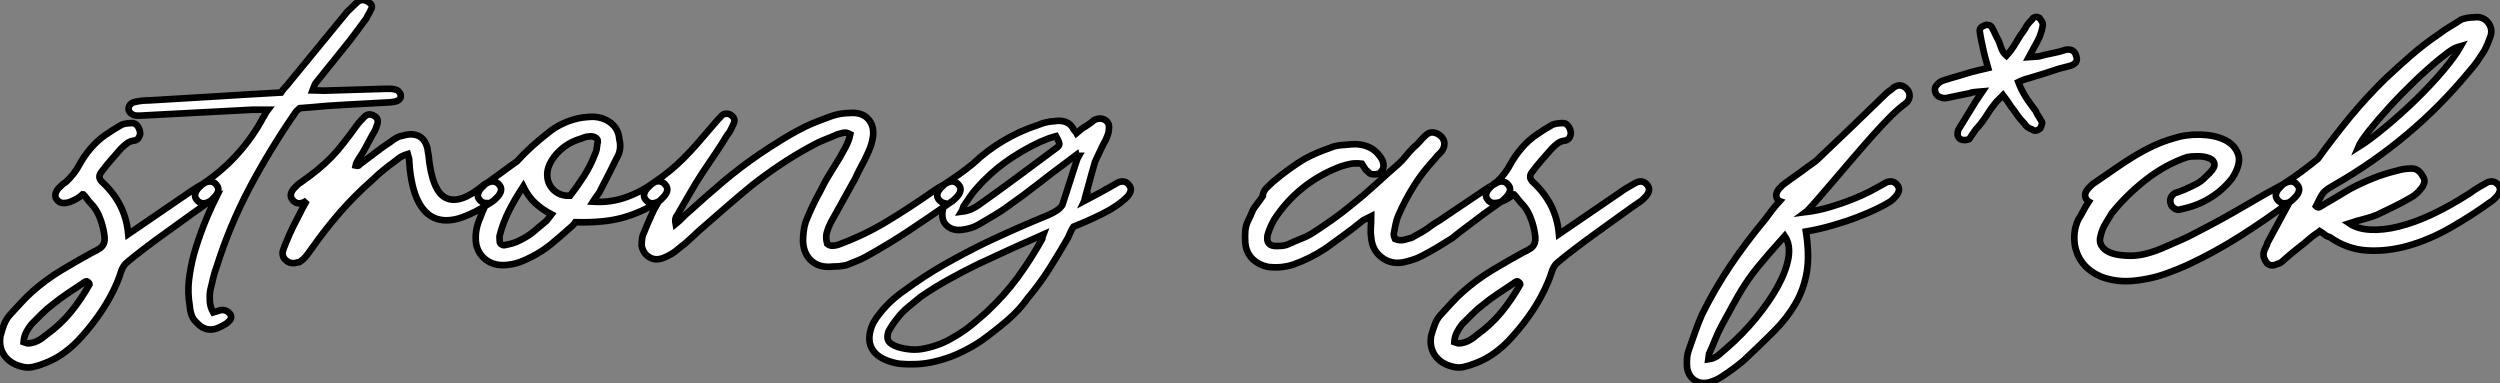
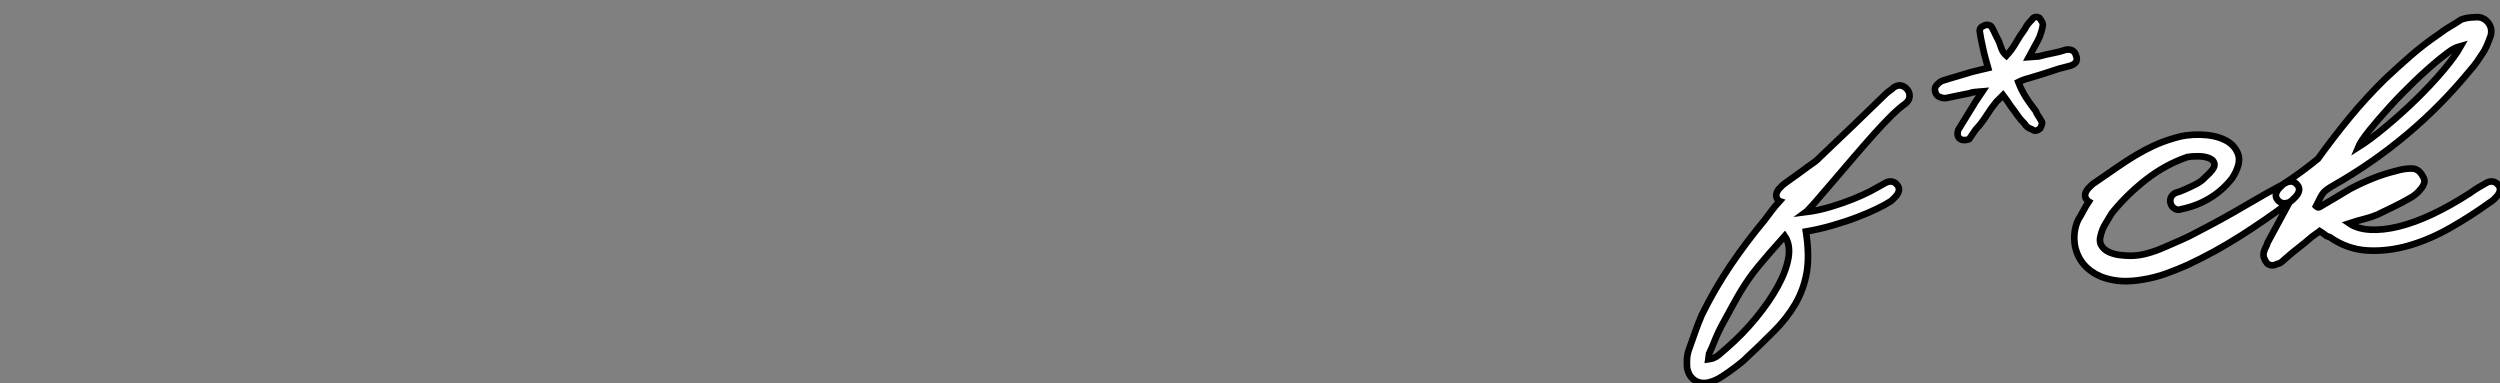
<svg xmlns="http://www.w3.org/2000/svg" viewBox="-9.98 -44.149 375.746 57.566">
  <rect x="-9.98" y="-44.149" width="375.746" height="57.566" fill="#808080" stroke="none" />
-   <path d="M8.96-4.59L8.96-4.59Q8.46-4.09 8.20-3.28Q7.95-2.46 7.62-1.68L7.62-1.68Q6.66 0.56 5.29 2.60Q3.92 4.65 2.30 6.44L2.30 6.44Q1.18 7.73-0.20 8.76Q-1.57 9.80-3.19 10.42L-3.19 10.42Q-4.14 10.81-5.01 11.00Q-5.88 11.20-6.83 10.92L-6.83 10.92Q-8.51 10.47-9.35 9.24Q-10.19 8.01-9.91 6.33L-9.91 6.33Q-9.69 5.49-9.38 4.65Q-9.07 3.81-8.46 3.14L-8.46 3.14Q-7.67 2.30-6.83 1.37Q-5.99 0.45-5.10-0.34L-5.10-0.34Q-3.08-2.13-0.76-3.53Q1.57-4.93 3.92-6.22L3.92-6.22Q4.65-6.55 5.04-6.83Q5.43-7.11 5.60-7.50Q5.77-7.90 5.74-8.43Q5.71-8.96 5.54-9.74L5.54-9.74Q5.32-10.75 4.87-11.79Q4.42-12.82 3.64-13.61L3.64-13.61Q3.36-13.89 3.11-14.25Q2.86-14.62 2.58-14.90L2.58-14.90Q2.52-14.90 2.52-14.92Q2.52-14.95 2.46-14.95L2.46-14.95Q2.13-14.62 1.60-14.31Q1.06-14 0.53-13.80Q0-13.61-0.53-13.64Q-1.06-13.66-1.40-14.11L-1.40-14.11Q-1.74-14.50-1.65-14.95Q-1.57-15.40-1.18-15.85L-1.18-15.85Q-0.95-16.07-0.70-16.32Q-0.45-16.58-0.22-16.69L-0.22-16.69L0-16.86Q1.23-18.03 1.93-19.35Q2.63-20.66 3.64-21.84L3.64-21.84Q4.65-23.02 5.85-23.86Q7.06-24.70 8.34-25.42L8.34-25.42Q9.02-25.65 9.91-25.65L9.91-25.65Q10.36-25.65 10.70-25.20Q11.03-24.75 11.09-24.14L11.09-24.14Q11.09-23.86 10.89-23.49Q10.70-23.13 10.25-23.02L10.25-23.02Q9.58-22.96 9.13-22.62Q8.68-22.29 8.23-21.84L8.23-21.84Q7.45-20.94 6.69-20.08Q5.94-19.21 5.26-18.31L5.26-18.31Q4.59-17.47 5.43-16.74L5.43-16.74Q7.11-15.18 8.09-13.27Q9.07-11.37 9.30-8.96L9.30-8.96L18.31-15.12Q18.93-15.57 19.57-15.96Q20.22-16.35 20.94-16.74L20.94-16.74Q21.95-17.14 22.57-16.35L22.57-16.35Q22.90-15.96 22.82-15.51Q22.74-15.06 22.34-14.62L22.34-14.62Q22.12-14.39 21.87-14.14Q21.62-13.89 21.39-13.78L21.39-13.78Q20.38-13.10 18.65-11.84Q16.91-10.58 15.04-9.24Q13.16-7.90 11.48-6.61Q9.80-5.32 8.96-4.59ZM3.25-1.74L3.25-1.74Q3.08-1.96 2.83-1.82Q2.58-1.68 2.46-1.57L2.46-1.57Q1.29-0.78 0.11 0Q-1.06 0.78-2.07 1.62L-2.07 1.62Q-2.91 2.24-3.70 3.02Q-4.48 3.81-5.26 4.59L-5.26 4.59Q-5.71 5.15-6.05 5.80Q-6.38 6.44-6.44 7.28L-6.44 7.28Q-5.88 7.50-5.60 7.45L-5.60 7.45Q-4.93 7.39-4.28 7.06Q-3.64 6.72-3.08 6.22L-3.08 6.22Q-0.95 4.70 0.62 2.80Q2.18 0.90 3.47-1.40L3.47-1.40Q3.47-1.62 3.25-1.74ZM30.30-27.66L30.30-27.66L28-27.66L11.09-26.77L10.64-26.77Q10.14-26.77 9.77-27.05Q9.41-27.33 9.35-27.66L9.35-27.66Q9.30-28.06 9.55-28.39Q9.80-28.73 10.36-28.84L10.36-28.84Q10.86-28.95 11.40-29.01Q11.93-29.06 12.49-29.06L12.49-29.06Q17.47-29.34 22.32-29.65Q27.16-29.96 32.26-30.24L32.26-30.24Q32.54-30.69 32.90-31.05Q33.26-31.42 33.54-31.81L33.54-31.81L42.22-42.39L43.68-43.79Q44.35-44.41 45.19-43.96L45.19-43.96Q45.64-43.74 45.84-43.43Q46.03-43.12 45.75-42.67L45.75-42.67Q45.64-42.39 45.42-42.03Q45.19-41.66 45.08-41.38L45.08-41.38Q44.52-40.60 43.90-39.79Q43.29-38.98 42.67-38.14L42.67-38.14L37.58-31.81Q37.35-31.58 37.27-31.28Q37.18-30.97 37.02-30.58L37.02-30.58Q37.46-30.58 37.86-30.55Q38.25-30.52 38.64-30.52L38.64-30.52L47.94-30.80Q48.33-30.80 48.69-30.80Q49.06-30.80 49.45-30.69L49.45-30.69Q49.73-30.63 49.92-30.44Q50.12-30.24 50.23-29.96L50.23-29.96Q50.40-29.18 49.50-28.90L49.50-28.90Q48.72-28.73 47.88-28.73L47.88-28.73Q45.02-28.56 42.17-28.42Q39.31-28.28 36.46-28L36.46-28L35.06-27.89Q34.94-27.78 34.75-27.61Q34.55-27.44 34.44-27.27L34.44-27.27Q30.58-21.67 27.55-15.96Q24.53-10.25 22.57-4.03L22.57-4.03Q22.23-3.14 22.04-2.27Q21.84-1.40 21.62-0.50L21.62-0.50Q21.50 0.28 21.56 1.15Q21.62 2.02 22.06 2.80L22.06 2.80Q22.40 2.69 22.65 2.63Q22.90 2.58 23.18 2.46L23.18 2.46Q24.19 2.35 24.70 3.19L24.70 3.19Q24.92 3.75 24.30 4.26L24.30 4.26Q24.08 4.48 23.77 4.65Q23.46 4.82 23.13 4.98L23.13 4.98Q22.18 5.49 21.28 5.35Q20.38 5.21 19.66 4.42L19.66 4.42Q19.04 3.86 18.82 3.22Q18.59 2.58 18.54 1.85L18.54 1.85Q18.20-0.17 18.42-2.07Q18.65-3.98 19.15-5.88L19.15-5.88Q20.38-10.19 22.46-14.39L22.46-14.39L21.22-13.72Q20.22-13.33 19.60-14.11L19.60-14.11Q19.26-14.50 19.35-14.95Q19.43-15.40 19.82-15.85L19.82-15.85Q20.05-16.07 20.30-16.32Q20.55-16.58 20.78-16.69L20.78-16.69Q23.63-18.65 25.84-21.14Q28.06-23.63 29.57-26.49L29.57-26.49Q29.74-26.71 29.85-26.96Q29.96-27.22 30.30-27.66ZM51.63-18.65L51.63-18.65L51.52-20.10Q51.52-20.33 51.46-20.44L51.46-20.44L51.30-21Q50.57-20.78 50.06-20.44L50.06-20.44L49.11-19.71Q48.27-19.10 47.52-18.48Q46.76-17.86 46.09-17.19L46.09-17.19Q43.40-14.84 41.13-12.24Q38.86-9.63 36.90-6.83L36.90-6.83Q36.57-6.38 36.29-5.99Q36.01-5.60 35.62-5.21L35.62-5.21Q35.39-5.04 35.20-4.87Q35-4.70 34.72-4.70L34.72-4.70Q33.82-4.42 33.15-4.90Q32.48-5.38 32.48-6.16L32.48-6.16Q32.54-6.50 32.68-6.86Q32.82-7.22 32.98-7.62L32.98-7.62Q33.49-8.90 34.13-10.19Q34.78-11.48 35.45-12.77L35.45-12.77L36.12-14Q35.78-13.78 35.62-13.72L35.62-13.72Q34.61-13.33 33.99-14.11L33.99-14.11Q33.66-14.50 33.74-14.95Q33.82-15.40 34.22-15.85L34.22-15.85Q34.44-16.07 34.69-16.32Q34.94-16.58 35.17-16.69L35.17-16.69Q36.62-17.70 37.74-18.62Q38.86-19.54 39.82-20.52Q40.77-21.50 41.66-22.65Q42.56-23.80 43.57-25.20L43.57-25.20Q43.85-25.59 44.16-25.93Q44.46-26.26 44.80-26.60L44.80-26.60Q45.47-27.27 46.37-26.66L46.37-26.66Q46.65-26.54 46.76-26.15Q46.87-25.76 46.65-25.26L46.65-25.26Q46.54-24.86 46.37-24.53Q46.20-24.19 45.92-23.74L45.92-23.74Q45.42-22.85 44.97-21.98Q44.52-21.11 43.90-20.22L43.90-20.22Q43.79-19.99 43.65-19.77Q43.51-19.54 43.46-19.26L43.46-19.26Q43.90-19.15 44.04-19.35Q44.18-19.54 44.46-19.71L44.46-19.71Q45.53-20.50 46.54-21.28Q47.54-22.06 48.66-22.79L48.66-22.79Q49.17-23.18 49.62-23.44Q50.06-23.69 50.51-23.74L50.51-23.74Q51.91-24.19 52.92-23.72Q53.93-23.24 54.26-21.84L54.26-21.84Q54.26-21.73 54.29-21.64Q54.32-21.56 54.32-21.45L54.32-21.45L54.43-20.83Q54.94-15.40 57.06-14.39Q59.19-13.38 62.72-16.35L62.72-16.35Q62.89-16.52 63.45-16.74L63.45-16.74Q64.46-17.14 65.07-16.35L65.07-16.35Q65.41-15.96 65.32-15.51Q65.24-15.06 64.85-14.62L64.85-14.62Q64.62-14.39 64.37-14.14Q64.12-13.89 63.90-13.78L63.90-13.78Q61.43-12.15 59.39-11.45Q57.34-10.75 55.75-11.23Q54.15-11.70 53.09-13.50Q52.02-15.29 51.63-18.65ZM88.87-13.78L88.87-13.78Q86.52-12.26 83.69-11.45Q80.86-10.64 76.50-10.75L76.50-10.75Q76.33-10.47 76.02-10.19Q75.71-9.91 75.32-9.58L75.32-9.58Q74.09-8.46 72.77-7.39Q71.46-6.33 69.89-5.54L69.89-5.54Q69.05-5.10 68.24-4.79Q67.42-4.48 66.53-4.37L66.53-4.37Q64.62-4.09 63.31-4.93Q61.99-5.77 61.60-7.39L61.60-7.39Q61.32-9.18 61.99-10.92L61.99-10.92Q62.27-11.59 62.52-12.26Q62.78-12.94 63.17-13.61L63.17-13.61Q62.50-13.61 62.10-14.11L62.10-14.11Q61.77-14.50 61.85-14.95Q61.94-15.40 62.33-15.85L62.33-15.85Q62.55-16.07 62.80-16.32Q63.06-16.58 63.28-16.69L63.28-16.69Q64.40-17.47 65.49-18.28Q66.58-19.10 67.70-19.88L67.70-19.88Q68.77-21.06 69.94-22.12Q71.12-23.18 72.41-24.19L72.41-24.19Q73.36-24.98 74.54-25.54Q75.71-26.10 77-26.38L77-26.38Q77.50-26.49 78.12-26.54Q78.74-26.60 79.24-26.60L79.24-26.60Q80.86-26.49 81.93-25.59Q82.99-24.70 83.10-23.24L83.10-23.24Q83.50-21.67 82.71-20.38L82.71-20.38Q82.15-19.21 81.54-18.03Q80.92-16.86 80.30-15.62L80.30-15.62Q80.14-15.23 79.83-14.84Q79.52-14.45 79.13-13.83L79.13-13.83Q81.76-13.66 84.11-14.50Q86.46-15.34 88.42-16.80L88.42-16.80Q89.43-17.14 90.05-16.35L90.05-16.35Q90.38-15.96 90.30-15.51Q90.22-15.06 89.82-14.62L89.82-14.62Q89.60-14.39 89.35-14.14Q89.10-13.89 88.87-13.78ZM75.71-14.73L75.71-14.73Q76.83-16.18 77.81-17.72Q78.79-19.26 79.41-20.89L79.41-20.89Q79.63-21.34 79.69-21.70Q79.74-22.06 79.80-22.51L79.80-22.51Q80.02-23.13 79.58-23.44Q79.13-23.74 78.51-23.63L78.51-23.63Q78.18-23.63 77.90-23.52Q77.62-23.41 77.45-23.35L77.45-23.35Q75.88-22.90 74.73-22.01Q73.58-21.11 72.91-19.99L72.91-19.99Q72.30-18.98 72.27-18.03Q72.24-17.08 72.66-16.32Q73.08-15.57 73.86-15.12Q74.65-14.67 75.71-14.73ZM68.66-16.13L68.66-16.13Q67.37-14.17 66.50-12.43Q65.63-10.70 65.13-8.79L65.13-8.79Q65.07-8.62 65.10-8.40Q65.13-8.18 65.13-7.84L65.13-7.84Q65.13-7.56 65.44-7.39Q65.74-7.22 66.02-7.34L66.02-7.34Q66.64-7.45 67.17-7.62Q67.70-7.78 68.21-8.06L68.21-8.06Q69.38-8.62 70.31-9.41Q71.23-10.19 72.18-10.98L72.18-10.98L72.91-11.93Q71.51-12.66 70.48-13.61Q69.44-14.56 68.66-16.13ZM129.86-15.12L129.86-15.12Q130.48-15.57 131.12-15.96Q131.77-16.35 132.50-16.74L132.50-16.74Q133.50-17.14 134.12-16.35L134.12-16.35Q134.46-15.96 134.37-15.51Q134.29-15.06 133.90-14.62L133.90-14.62Q133.67-14.39 133.42-14.14Q133.17-13.89 132.94-13.78L132.94-13.78Q129.64-11.48 126.64-9.49Q123.65-7.50 120.12-5.54L120.12-5.54Q119.39-5.15 118.66-4.87Q117.94-4.59 117.26-4.31L117.26-4.31Q116.76-4.20 116.26-4.14Q115.75-4.09 115.25-4.09L115.25-4.09Q113.23-3.86 112.03-4.90Q110.82-5.94 110.71-7.84L110.71-7.84Q110.71-8.57 110.80-9.32Q110.88-10.08 111.10-10.75L111.10-10.75Q111.55-11.93 112.11-13.10Q112.67-14.28 113.29-15.40L113.29-15.40Q113.96-16.80 114.72-18.00Q115.47-19.21 116.26-20.50L116.26-20.50Q116.70-21.28 117.15-22.12Q117.60-22.96 117.82-23.97L117.82-23.97Q117.21-24.30 116.76-24.19Q116.31-24.08 115.92-23.97L115.92-23.97Q114.91-23.52 113.90-23.13Q112.90-22.74 111.94-22.18L111.94-22.18Q109.54-20.89 107.32-19.40Q105.11-17.92 103.04-16.30L103.04-16.30Q101.19-14.78 99.48-13.30Q97.78-11.82 96.04-10.30L96.04-10.30Q94.98-9.41 94.02-8.48Q93.07-7.56 91.95-6.72L91.95-6.72Q91-5.88 89.71-5.38L89.71-5.38Q88.54-4.93 87.61-5.49Q86.69-6.05 86.46-7.22L86.46-7.22Q86.46-7.67 86.52-8.23Q86.58-8.79 86.80-9.18L86.80-9.18Q87.30-10.42 87.81-11.56Q88.31-12.71 88.98-13.83L88.98-13.83Q88.87-13.78 88.82-13.78Q88.76-13.78 88.70-13.72L88.70-13.72Q87.70-13.33 87.08-14.11L87.08-14.11Q86.74-14.50 86.83-14.95Q86.91-15.40 87.30-15.85L87.30-15.85Q87.53-16.07 87.78-16.32Q88.03-16.58 88.26-16.69L88.26-16.69Q89.60-17.58 90.69-18.48Q91.78-19.38 92.76-20.36Q93.74-21.34 94.70-22.43Q95.65-23.52 96.66-24.70L96.66-24.70Q97.10-25.20 97.50-25.68Q97.89-26.15 98.34-26.60L98.34-26.60Q98.62-26.99 99.06-27.05Q99.51-27.10 99.85-26.88L99.85-26.88Q100.63-26.38 100.30-25.59L100.30-25.59Q100.07-25.14 99.88-24.70Q99.68-24.25 99.29-23.80L99.29-23.80Q98.45-22.40 97.50-21Q96.54-19.60 95.65-18.26L95.65-18.26Q94.58-16.63 93.66-15.01Q92.74-13.38 91.78-11.76L91.78-11.76Q91.39-11.37 91.56-10.47L91.56-10.47Q92.12-10.92 92.60-11.42Q93.07-11.93 93.63-12.38L93.63-12.38Q96.15-14.67 98.70-16.83Q101.25-18.98 104.10-20.94L104.10-20.94Q105.84-22.12 107.58-23.18Q109.31-24.25 111.10-25.14L111.10-25.14Q112.06-25.59 113.01-25.96Q113.96-26.32 115.02-26.71L115.02-26.71Q116.37-27.16 117.66-27.16L117.66-27.16Q119.50-27.33 120.46-26.32Q121.41-25.31 121.24-23.69L121.24-23.69Q121.07-22.46 120.57-21.39L120.57-21.39Q120.12-20.33 119.59-19.38Q119.06-18.42 118.55-17.30L118.55-17.30L114.91-10.75Q114.52-10.02 114.30-9.24Q114.07-8.46 114.35-7.50L114.35-7.50Q114.69-7.22 115.11-7.22Q115.53-7.22 115.92-7.34L115.92-7.34Q119.78-8.74 123.17-10.78Q126.56-12.82 129.86-15.12ZM131.15-14.11L131.15-14.11Q130.82-14.50 130.90-14.95Q130.98-15.40 131.38-15.85L131.38-15.85Q131.60-16.07 131.85-16.32Q132.10-16.58 132.33-16.69L132.33-16.69Q133.34-17.36 134.32-18.06Q135.30-18.76 136.25-19.54L136.25-19.54Q140.45-23.52 146.05-25.37L146.05-25.37Q147.22-25.87 148.46-25.93L148.46-25.93Q149.41-26.10 150.19-25.82Q150.98-25.54 151.42-24.64L151.42-24.64Q151.48-24.53 151.59-24.44Q151.70-24.36 151.82-24.14L151.82-24.14Q152.21-24.47 152.52-24.72Q152.82-24.98 153.16-25.14L153.16-25.14Q153.55-25.42 153.86-25.62Q154.17-25.82 154.45-26.10L154.45-26.10Q155.40-26.54 156.10-26.12Q156.80-25.70 156.69-24.81L156.69-24.81Q156.69-24.36 156.55-23.97Q156.41-23.58 156.24-23.18L156.24-23.18Q155.79-22.40 155.43-21.59Q155.06-20.78 154.67-19.99L154.67-19.99Q154.62-19.94 154.48-19.40Q154.34-18.87 154.11-18.12Q153.89-17.36 153.66-16.46Q153.44-15.57 153.22-14.84L153.22-14.84L153.27-14.84Q153.22-14.73 153.22-14.73L153.22-14.73L153.05-14.17L153.10-14.17L152.99-13.94Q154.39-14.67 155.26-15.15Q156.13-15.62 156.66-15.93Q157.19-16.24 157.50-16.41Q157.81-16.58 158.09-16.74L158.09-16.74Q159.10-17.14 159.71-16.35L159.71-16.35Q160.05-15.96 159.96-15.51Q159.88-15.06 159.49-14.62L159.49-14.62Q158.03-13.16 155.76-12.04Q153.50-10.92 151.37-10.08L151.37-10.08Q151.09-9.69 150.92-9.27Q150.75-8.85 150.53-8.40L150.53-8.40Q149.18-6.05 147.73-3.75Q146.27-1.46 144.48 0.67L144.48 0.67Q143.19 2.52 141.26 4.14Q139.33 5.77 137.37 7.17L137.37 7.17Q135.74 8.23 134.01 9.02Q132.27 9.80 130.26 10.25L130.26 10.25Q129.02 10.53 127.76 10.58Q126.50 10.64 125.27 10.53L125.27 10.53Q124.71 10.47 123.98 10.25L123.98 10.25Q121.91 9.63 121.16 8.40Q120.40 7.17 120.85 5.54L120.85 5.54Q121.02 4.82 121.38 4.20Q121.74 3.58 122.25 2.97L122.25 2.97Q123.76 1.01 126.06-0.56L126.06-0.56Q128.86-2.63 131.85-4.34Q134.85-6.05 138.04-7.62L138.04-7.62Q140.39-8.74 142.80-9.80Q145.21-10.86 147.67-11.87L147.67-11.87Q148.29-12.15 148.82-12.49Q149.35-12.82 149.69-13.33L149.69-13.33Q149.97-14.17 150.33-15.32Q150.70-16.46 151.06-17.58Q151.42-18.70 151.70-19.57Q151.98-20.44 152.15-20.72L152.15-20.72Q151.87-20.72 151.82-20.89L151.82-20.89L150.25-19.71Q148.12-18.14 146.02-16.49Q143.92-14.84 141.68-13.27L141.68-13.27Q140.56-12.43 139.41-11.76Q138.26-11.09 137.14-10.42L137.14-10.42Q136.08-9.80 134.74-9.63L134.74-9.63Q133.34-9.41 132.44-10.14Q131.54-10.86 131.66-12.21L131.66-12.21Q131.71-12.54 131.77-12.91Q131.82-13.27 131.94-13.61L131.94-13.61Q131.49-13.72 131.15-14.11ZM146.83-8.90L146.83-8.90L145.71-8.40Q143.53-7.45 141.26-6.41Q138.99-5.38 136.86-4.37L136.86-4.37Q134.57-3.25 132.47-2.07Q130.37-0.90 128.41 0.45L128.41 0.45Q127.46 1.23 126.53 1.99Q125.61 2.74 124.88 3.70L124.88 3.70Q124.10 4.65 123.54 5.71L123.54 5.71Q123.26 6.61 123.56 7.11Q123.87 7.62 124.99 8.01L124.99 8.01Q125.94 8.29 126.92 8.37Q127.90 8.46 128.97 8.23L128.97 8.23Q131.43 7.73 133.39 6.50L133.39 6.50Q134.79 5.71 136.00 4.73Q137.20 3.75 138.32 2.74L138.32 2.74Q141.01 0.22 143.00-2.49Q144.98-5.21 146.66-8.23L146.66-8.23Q146.66-8.29 146.69-8.46Q146.72-8.62 146.83-8.90ZM134.51-12.32L134.51-12.32Q135.46-12.43 136.14-12.77Q136.81-13.10 137.26-13.44L137.26-13.44Q140.17-15.51 142.97-17.58Q145.77-19.66 148.62-21.78L148.62-21.78Q149.24-22.18 149.24-22.48Q149.24-22.79 148.74-23.69L148.74-23.69Q148.12-23.52 147.50-23.30Q146.89-23.07 146.27-22.79L146.27-22.79Q143.53-21.50 141.15-19.80Q138.77-18.09 136.81-15.85L136.81-15.85Q136.25-15.23 135.80-14.56Q135.35-13.89 134.85-13.16L134.85-13.16Q134.74-12.94 134.71-12.77Q134.68-12.60 134.51-12.32Z" fill="white" stroke="black" transform="scale(1,1)" />
-   <path d="M210.50-10.08L210.50-10.08Q209.88-9.63 209.35-9.21Q208.82-8.79 208.26-8.34L208.26-8.34Q207.14-7.62 206.05-6.97Q204.96-6.33 203.78-5.71L203.78-5.71Q203.05-5.32 202.32-5.10Q201.60-4.87 200.81-4.70L200.81-4.70Q199.02-4.42 197.65-5.49Q196.28-6.55 196.11-8.40L196.11-8.40Q196.00-9.18 196.05-9.97Q196.11-10.75 196.11-11.65L196.11-11.65L194.88-11.03Q193.53-9.91 192.13-8.90Q190.73-7.90 189.28-6.83L189.28-6.83Q188.10-6.05 186.87-5.43Q185.64-4.82 184.35-4.37L184.35-4.37Q183.45-4.09 182.53-4.00Q181.60-3.92 180.65-4.03L180.65-4.03Q179.20-4.31 178.24-5.26Q177.29-6.22 177.18-7.73L177.18-7.73Q177.12-8.57 177.18-9.41Q177.24-10.25 177.63-11.03L177.63-11.03Q177.91-11.54 178.16-12.18Q178.41-12.82 178.80-13.27L178.80-13.27L179.81-14.67Q179.81-15.23 180.32-15.85L180.32-15.85Q180.60-16.13 180.82-16.32Q181.04-16.52 181.32-16.80L181.32-16.80Q182.50-17.81 183.82-18.76Q185.13-19.71 186.20-20.33L186.20-20.33Q186.25-20.33 186.31-20.38L186.31-20.38Q187.88-21.22 190.00-21.95L190.00-21.95Q190.62-22.23 191.49-22.32Q192.36-22.40 193.14-22.46L193.14-22.46Q194.43-22.57 195.58-22.12Q196.72-21.67 197.51-20.55L197.51-20.55Q197.68-20.27 197.76-20.13Q197.84-19.99 197.90-19.71L197.90-19.71Q198.18-18.70 197.23-18.03L197.23-18.03Q196.84-17.92 196.36-17.95Q195.88-17.98 195.60-18.37L195.60-18.37Q195.32-18.54 195.13-18.87Q194.93-19.21 194.71-19.54L194.71-19.54Q193.76-19.66 193.00-19.52Q192.24-19.38 191.46-19.10L191.46-19.10Q185.13-16.69 181.49-11.09L181.49-11.09Q181.21-10.58 180.96-10.00Q180.71-9.41 180.54-8.85L180.54-8.85Q180.20-7.11 181.94-7.17L181.94-7.17Q182.39-7.17 182.86-7.22Q183.34-7.28 183.79-7.50L183.79-7.50Q184.74-7.95 185.69-8.32Q186.64-8.68 187.48-9.24L187.48-9.24Q188.94-10.19 190.40-11.23Q191.85-12.26 193.20-13.38L193.20-13.38Q195.04-14.84 196.75-16.41Q198.46-17.98 200.25-19.54L200.25-19.54Q200.81-20.05 201.34-20.72Q201.88-21.39 202.44-21.95L202.44-21.95Q203.00-22.40 203.44-22.93Q203.89-23.46 204.40-23.91L204.40-23.91Q204.96-24.36 205.57-24.22Q206.19-24.08 206.64-23.63L206.64-23.63Q207.08-23.18 207.11-22.60Q207.14-22.01 206.69-21.39L206.69-21.39Q206.52-21.17 206.24-20.92Q205.96-20.66 205.68-20.27L205.68-20.27Q203.89-18.37 202.55-16.24Q201.20-14.11 200.14-11.65L200.14-11.65Q199.92-11.14 199.78-10.44Q199.64-9.74 199.52-9.13L199.52-9.13Q199.47-8.85 199.55-8.60Q199.64-8.34 199.69-8.23L199.69-8.23Q200.42-7.95 201.01-8.09Q201.60-8.23 202.16-8.40L202.16-8.40Q203.00-8.85 203.81-9.32Q204.62-9.80 205.40-10.42L205.40-10.42Q206.24-10.92 207.06-11.48Q207.87-12.04 208.71-12.60L208.71-12.60L212.46-15.12Q213.08-15.57 213.72-15.96Q214.36-16.35 215.09-16.74L215.09-16.74Q216.10-17.14 216.72-16.35L216.72-16.35Q217.05-15.96 216.97-15.51Q216.88-15.06 216.49-14.62L216.49-14.62Q216.27-14.39 216.02-14.14Q215.76-13.89 215.54-13.78L215.54-13.78Q214.25-12.88 212.99-11.96Q211.73-11.03 210.50-10.08ZM224.00-4.59L224.00-4.59Q223.49-4.09 223.24-3.28Q222.99-2.46 222.65-1.68L222.65-1.68Q221.70 0.56 220.33 2.60Q218.96 4.65 217.33 6.44L217.33 6.44Q216.21 7.73 214.84 8.76Q213.47 9.80 211.84 10.42L211.84 10.42Q210.89 10.81 210.02 11.00Q209.16 11.20 208.20 10.92L208.20 10.92Q206.52 10.47 205.68 9.24Q204.84 8.01 205.12 6.33L205.12 6.33Q205.35 5.49 205.66 4.65Q205.96 3.81 206.58 3.14L206.58 3.14Q207.36 2.30 208.20 1.37Q209.04 0.45 209.94-0.34L209.94-0.34Q211.96-2.13 214.28-3.53Q216.60-4.93 218.96-6.22L218.96-6.22Q219.68-6.55 220.08-6.83Q220.47-7.11 220.64-7.50Q220.80-7.90 220.78-8.43Q220.75-8.96 220.58-9.74L220.58-9.74Q220.36-10.75 219.91-11.79Q219.46-12.82 218.68-13.61L218.68-13.61Q218.40-13.89 218.14-14.25Q217.89-14.62 217.61-14.90L217.61-14.90Q217.56-14.90 217.56-14.92Q217.56-14.95 217.50-14.95L217.50-14.95Q217.16-14.62 216.63-14.31Q216.10-14 215.57-13.80Q215.04-13.61 214.50-13.64Q213.97-13.66 213.64-14.11L213.64-14.11Q213.30-14.50 213.38-14.95Q213.47-15.40 213.86-15.85L213.86-15.85Q214.08-16.07 214.34-16.32Q214.59-16.58 214.81-16.69L214.81-16.69L215.04-16.86Q216.27-18.03 216.97-19.35Q217.67-20.66 218.68-21.84L218.68-21.84Q219.68-23.02 220.89-23.86Q222.09-24.70 223.38-25.42L223.38-25.42Q224.05-25.65 224.95-25.65L224.95-25.65Q225.40-25.65 225.73-25.20Q226.07-24.75 226.12-24.14L226.12-24.14Q226.12-23.86 225.93-23.49Q225.73-23.13 225.28-23.02L225.28-23.02Q224.61-22.96 224.16-22.62Q223.72-22.29 223.27-21.84L223.27-21.84Q222.48-20.94 221.73-20.08Q220.97-19.21 220.30-18.31L220.30-18.31Q219.63-17.47 220.47-16.74L220.47-16.74Q222.15-15.18 223.13-13.27Q224.11-11.37 224.33-8.96L224.33-8.96L233.35-15.12Q233.96-15.57 234.61-15.96Q235.25-16.35 235.98-16.74L235.98-16.74Q236.99-17.14 237.60-16.35L237.60-16.35Q237.94-15.96 237.86-15.51Q237.77-15.06 237.38-14.62L237.38-14.62Q237.16-14.39 236.90-14.14Q236.65-13.89 236.43-13.78L236.43-13.78Q235.42-13.10 233.68-11.84Q231.95-10.58 230.07-9.24Q228.20-7.90 226.52-6.61Q224.84-5.32 224.00-4.59ZM218.28-1.74L218.28-1.74Q218.12-1.96 217.86-1.82Q217.61-1.68 217.50-1.57L217.50-1.57Q216.32-0.78 215.15 0Q213.97 0.78 212.96 1.62L212.96 1.62Q212.12 2.24 211.34 3.02Q210.56 3.81 209.77 4.59L209.77 4.59Q209.32 5.15 208.99 5.80Q208.65 6.44 208.60 7.28L208.60 7.28Q209.16 7.50 209.44 7.45L209.44 7.45Q210.11 7.39 210.75 7.06Q211.40 6.72 211.96 6.22L211.96 6.22Q214.08 4.70 215.65 2.80Q217.22 0.90 218.51-1.40L218.51-1.40Q218.51-1.62 218.28-1.74Z" fill="white" stroke="black" transform="scale(1,1)" />
  <path d="M252.04 10.08L252.04 10.08Q250.42 11.42 248.85 12.43L248.85 12.43Q247.84 13.10 246.83 13.33L246.83 13.33Q245.60 13.61 244.70 12.99Q243.81 12.38 243.58 11.09L243.58 11.09Q243.53 10.36 243.58 9.66Q243.64 8.96 243.92 8.23L243.92 8.23Q244.37 6.94 244.82 5.68Q245.26 4.42 245.82 3.14L245.82 3.14Q247.73-0.73 250.11-4.26Q252.49-7.78 255.29-11.14L255.29-11.14Q255.79-11.82 256.32-12.52Q256.86-13.22 257.47-13.89L257.47-13.89Q257.30-13.94 257.25-14.11L257.25-14.11Q256.91-14.50 257.00-14.95Q257.08-15.40 257.47-15.85L257.47-15.85Q257.58-15.96 257.70-16.07Q257.81-16.18 257.92-16.30L257.92-16.30L257.98-16.35L258.42-16.69Q259.54-17.47 260.64-18.28Q261.73-19.10 262.85-19.88L262.85-19.88L263.24-20.22L263.46-20.44Q265.98-22.85 268.45-25.20Q270.91-27.55 273.43-30.02L273.43-30.02Q273.71-30.30 274.05-30.52Q274.38-30.74 274.66-31.02L274.66-31.02Q275.28-31.42 275.81-31.28Q276.34-31.14 276.74-30.63L276.74-30.63Q277.07-30.18 277.02-29.62Q276.96-29.06 276.46-28.62L276.46-28.62Q275.56-28 274.33-26.80Q273.10-25.59 271.70-24.02Q270.30-22.46 268.81-20.72Q267.33-18.98 265.96-17.39Q264.58-15.79 263.46-14.48Q262.34-13.16 261.62-12.43L261.62-12.43L261.39-12.26Q263.24-12.49 265.12-13.05Q266.99-13.61 268.50-14.22Q270.02-14.84 271.00-15.34Q271.98-15.85 272.14-15.96L272.14-15.96L273.54-16.74Q274.55-17.14 275.17-16.35L275.17-16.35Q275.50-15.96 275.42-15.51Q275.34-15.06 274.94-14.62L274.94-14.62Q274.72-14.39 274.47-14.14Q274.22-13.89 273.99-13.78L273.99-13.78Q273.38-13.38 272.12-12.77Q270.86-12.15 269.18-11.51Q267.50-10.86 265.48-10.28Q263.46-9.69 261.45-9.35L261.45-9.35Q262.01-5.71 261.56-3.16Q261.11-0.62 259.85 1.54Q258.59 3.70 256.60 5.68Q254.62 7.67 252.04 10.08ZM246.89 9.02L246.78 9.86Q247.67 9.74 248.29 9.24Q248.90 8.74 249.52 8.18L249.52 8.18Q251.98 6.05 253.97 3.61Q255.96 1.18 257.22-1.12Q258.48-3.42 258.82-5.40Q259.15-7.39 258.26-8.68L258.26-8.68Q256.91-7.17 255.96-6.08Q255.01-4.98 254.25-4.06Q253.50-3.14 252.91-2.30Q252.32-1.46 251.70-0.45Q251.09 0.56 250.39 1.85Q249.69 3.14 248.74 4.87L248.74 4.87Q248.18 5.94 247.78 6.94Q247.39 7.95 246.89 9.02L246.89 9.02ZM288.83-33.94L288.83-33.94Q288.61-34.72 288.47-35.22Q288.33-35.73 288.22-36.18L288.22-36.18Q288.05-36.96 287.88-37.74Q287.71-38.53 287.60-39.26L287.60-39.26Q287.43-39.98 288.16-40.26L288.16-40.26Q288.50-40.49 288.92-40.38Q289.34-40.26 289.45-39.93L289.45-39.93Q289.73-39.42 289.95-38.92Q290.18-38.42 290.46-37.91L290.46-37.91Q290.62-37.41 290.85-36.82Q291.07-36.23 291.58-35.78L291.58-35.78Q292.42-36.68 293.00-37.72Q293.59-38.75 294.38-39.82L294.38-39.82Q294.60-40.38 295.44-41.22L295.44-41.22Q295.55-41.50 295.89-41.58Q296.22-41.66 296.56-41.44L296.56-41.44Q296.73-41.22 296.90-40.94Q297.06-40.66 297.06-40.43L297.06-40.43Q297.01-39.98 296.87-39.51Q296.73-39.03 296.56-38.58L296.56-38.58Q296.22-37.86 295.80-37.13Q295.38-36.40 294.94-35.56L294.94-35.56L296.45-35.67Q297.46-35.95 298.49-36.15Q299.53-36.34 300.54-36.68L300.54-36.68Q301.77-36.85 302.05-35.78L302.05-35.78Q302.50-34.72 301.21-34.27L301.21-34.27Q300.76-34.16 300.37-34.05Q299.98-33.94 299.47-33.82L299.47-33.82Q298.35-33.43 297.18-33.07Q296.00-32.70 294.88-32.37L294.88-32.37Q294.15-32.20 293.37-31.81L293.37-31.81Q293.87-30.52 294.54-29.48Q295.22-28.45 296.00-27.44L296.00-27.44Q296.11-27.10 296.36-26.74Q296.62-26.38 296.78-26.04L296.78-26.04Q297.01-25.82 296.92-25.51Q296.84-25.20 296.67-24.86L296.67-24.86Q295.94-24.25 295.44-24.70L295.44-24.70Q294.60-24.98 294.32-25.54L294.32-25.54Q293.65-26.21 293.17-26.91Q292.70-27.61 292.25-28.17L292.25-28.17Q291.97-28.62 291.69-29.01Q291.41-29.40 291.07-29.85L291.07-29.85Q290.79-29.57 290.57-29.34Q290.34-29.12 290.06-28.84L290.06-28.84Q289.28-27.89 288.58-26.77Q287.88-25.65 286.98-24.70L286.98-24.70Q286.70-24.30 286.48-23.97Q286.26-23.63 285.98-23.24L285.98-23.24Q285.58-23.07 285.16-23.10Q284.74-23.13 284.52-23.35L284.52-23.35Q284.24-23.63 284.24-24.00Q284.24-24.36 284.35-24.64L284.35-24.64L286.59-28.28Q286.87-28.78 287.21-29.26Q287.54-29.74 287.99-30.41L287.99-30.41Q287.32-30.35 286.87-30.32Q286.42-30.30 286.03-30.13L286.03-30.13Q285.25-29.96 284.49-29.82Q283.74-29.68 283.01-29.51L283.01-29.51Q282.22-29.29 281.72-29.51L281.72-29.51Q281.05-29.68 280.88-30.35Q280.71-31.02 281.16-31.42L281.16-31.42Q281.66-31.98 282.22-32.09L282.22-32.09Q283.23-32.42 284.24-32.70Q285.25-32.98 286.31-33.32L286.31-33.32Q286.82-33.43 287.43-33.60Q288.05-33.77 288.83-33.94ZM318.79-20.55L318.79-20.55Q315.49-19.43 312.55-17.14Q309.61-14.84 307.42-12.10L307.42-12.10Q306.98-11.37 306.50-10.58Q306.02-9.80 305.80-8.96L305.80-8.96Q305.46-7.90 305.86-7.25Q306.25-6.61 306.98-6.27Q307.70-5.94 308.60-5.82Q309.50-5.71 310.22-5.71L310.22-5.71Q311.51-5.71 312.80-6.08Q314.09-6.44 315.21-6.94L315.21-6.94Q316.50-7.50 317.78-8.06Q319.07-8.62 320.30-9.30L320.30-9.30Q324.00-11.20 327.22-13.10Q330.44-15.01 333.69-16.74L333.69-16.74Q334.70-17.14 335.31-16.35L335.31-16.35Q335.65-15.96 335.56-15.51Q335.48-15.06 335.09-14.62L335.09-14.62Q334.86-14.39 334.61-14.14Q334.36-13.89 334.14-13.78L334.14-13.78Q330.44-11.03 326.69-8.65Q322.94-6.27 318.90-4.37L318.90-4.37Q317.28-3.64 315.57-3.02Q313.86-2.41 312.07-2.13L312.07-2.13Q310.56-1.85 309.02-1.90Q307.48-1.96 305.91-2.52L305.91-2.52Q302.55-3.92 301.88-7.22L301.88-7.22Q301.54-9.35 302.38-11.14L302.38-11.14Q302.78-11.76 303.14-12.46Q303.50-13.16 303.95-13.83L303.95-13.83Q303.84-13.89 303.81-13.94Q303.78-14 303.67-14.11L303.67-14.11Q303.34-14.50 303.42-14.95Q303.50-15.40 303.90-15.85L303.90-15.85Q304.12-16.07 304.37-16.32Q304.62-16.58 304.85-16.69L304.85-16.69Q306.64-17.92 308.10-18.93Q309.55-19.94 310.90-20.75Q312.24-21.56 313.61-22.20Q314.98-22.85 316.66-23.35L316.66-23.35Q318.57-23.97 320.72-23.91Q322.88-23.86 324.39-23.13Q325.90-22.40 326.41-20.97Q326.91-19.54 325.51-17.36L325.51-17.36Q324.06-15.51 322.10-14.34Q320.14-13.16 317.84-12.71L317.84-12.71Q317.34-12.49 316.86-12.80Q316.38-13.10 316.27-13.55L316.27-13.55Q315.99-14.50 316.89-15.12L316.89-15.12Q317.28-15.23 317.64-15.37Q318.01-15.51 318.40-15.68L318.40-15.68Q319.30-16.07 320.11-16.49Q320.92-16.91 321.48-17.53L321.48-17.53Q322.88-18.76 322.85-19.40Q322.82-20.05 322.10-20.36Q321.37-20.66 320.36-20.66Q319.35-20.66 318.79-20.55ZM361.24-15.12L361.24-15.12Q361.86-15.57 362.50-15.96Q363.14-16.35 363.87-16.74L363.87-16.74Q364.88-17.14 365.50-16.35L365.50-16.35Q365.83-15.96 365.75-15.51Q365.66-15.06 365.27-14.62L365.27-14.62Q365.05-14.39 364.80-14.14Q364.54-13.89 364.32-13.78L364.32-13.78Q361.52-11.76 358.41-9.97Q355.30-8.18 352.11-7.25Q348.92-6.33 345.87-6.50Q342.82-6.66 340.18-8.51L340.18-8.51Q339.74-8.62 339.43-8.88Q339.12-9.13 338.67-9.41L338.67-9.41Q338.39-9.18 338.08-8.99Q337.78-8.79 337.50-8.57L337.50-8.57Q336.54-7.73 335.56-6.97Q334.58-6.22 333.69-5.43L333.69-5.43Q333.35-5.15 333.02-4.84Q332.68-4.54 332.29-4.48L332.29-4.48Q331.45-4.03 330.78-4.54L330.78-4.54Q330.44-4.98 330.30-5.38Q330.16-5.77 330.27-6.27L330.27-6.27Q330.38-6.66 330.55-6.97Q330.72-7.28 330.83-7.67L330.83-7.67L334.14-13.78Q334.08-13.78 334.05-13.75Q334.02-13.72 333.97-13.72L333.97-13.72Q332.96-13.33 332.34-14.11L332.34-14.11Q332.01-14.50 332.09-14.95Q332.18-15.40 332.57-15.85L332.57-15.85Q332.79-16.07 333.04-16.32Q333.30-16.58 333.52-16.69L333.52-16.69Q334.81-17.53 336.01-18.42Q337.22-19.32 338.39-20.27L338.39-20.27Q340.69-23.46 343.15-26.46Q345.62-29.46 348.47-32.26L348.47-32.26Q350.43-34.10 352.39-35.81Q354.35-37.52 356.59-39.03L356.59-39.03Q357.38-39.65 358.24-40.15Q359.11-40.66 359.95-41.22L359.95-41.22Q360.40-41.38 360.93-41.47Q361.46-41.55 361.91-41.55L361.91-41.55Q363.14-41.72 363.90-40.85Q364.66-39.98 364.38-38.81L364.38-38.81Q364.15-38.19 363.93-37.63Q363.70-37.07 363.37-36.46L363.37-36.46Q362.86-35.67 362.36-34.94Q361.86-34.22 361.30-33.60L361.30-33.60Q356.93-28.28 351.83-24.00Q346.74-19.71 340.86-16.35L340.86-16.35Q340.18-15.96 339.82-15.71Q339.46-15.46 339.20-15.15Q338.95-14.84 338.73-14.39Q338.50-13.94 338.11-13.16L338.11-13.16Q338.39-12.88 338.64-13.02Q338.90-13.16 339.06-13.27L339.06-13.27Q340.13-13.89 341.14-14.50Q342.14-15.12 343.21-15.74L343.21-15.74Q344.89-16.63 346.62-17.33Q348.36-18.03 350.21-18.48L350.21-18.48Q351.38-18.82 352.39-18.82L352.39-18.82Q353.51-18.87 354.13-17.70L354.13-17.70Q354.52-17.14 354.38-16.66Q354.24-16.18 353.85-15.74L353.85-15.74Q353.57-15.34 353.09-14.95Q352.62-14.56 352.17-14.34L352.17-14.34Q350.99-13.66 349.79-13.08Q348.58-12.49 347.30-11.87L347.30-11.87Q346.34-11.48 345.34-11.23Q344.33-10.98 343.10-10.58L343.10-10.58Q344.33-9.74 346.26-9.63Q348.19-9.52 350.57-10.11Q352.95-10.70 355.67-11.98Q358.38-13.27 361.24-15.12ZM359.90-37.24L359.90-37.24Q359.50-37.13 359.28-37.04Q359.06-36.96 358.75-36.79Q358.44-36.62 357.99-36.29Q357.54-35.95 356.76-35.34L356.76-35.34Q354.97-33.88 352.95-31.95Q350.94-30.02 349.17-28.08Q347.41-26.15 346.09-24.50Q344.78-22.85 344.44-22.01L344.44-22.01Q346.23-23.13 348.58-25.09Q350.94-27.05 353.18-29.23Q355.42-31.42 357.24-33.57Q359.06-35.73 359.90-37.24Z" fill="white" stroke="black" transform="scale(1,1)" />
</svg>